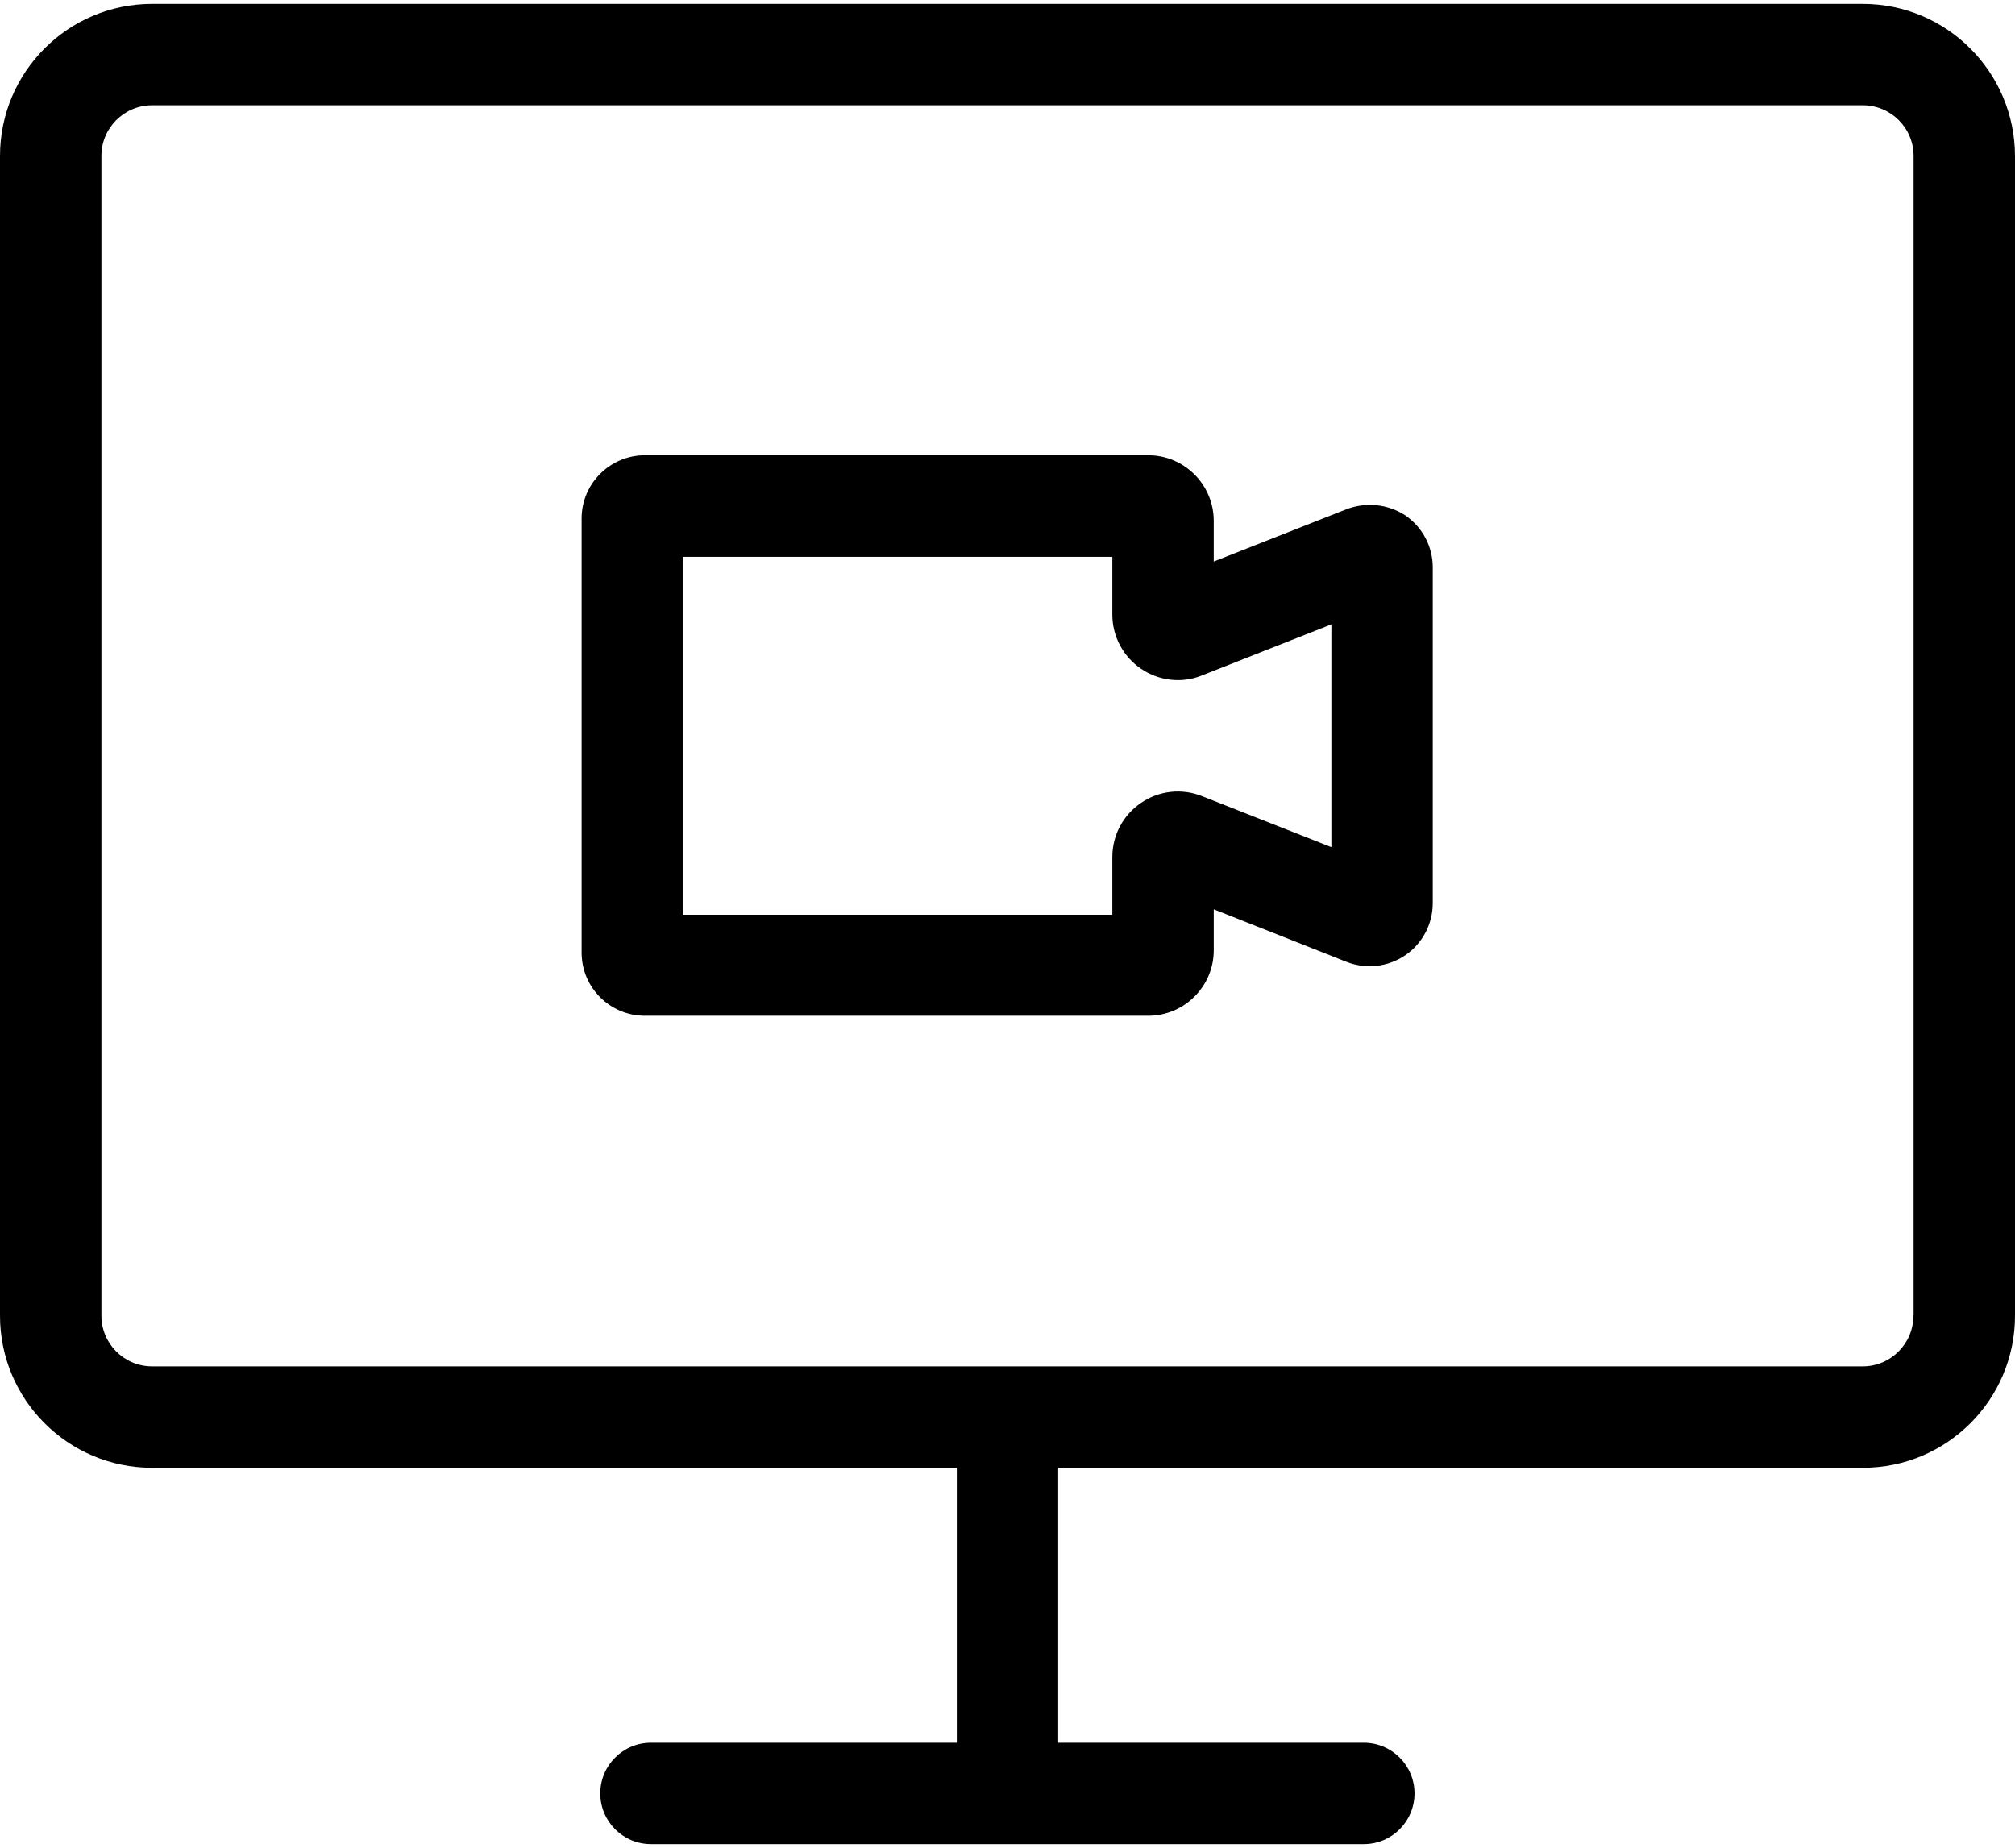
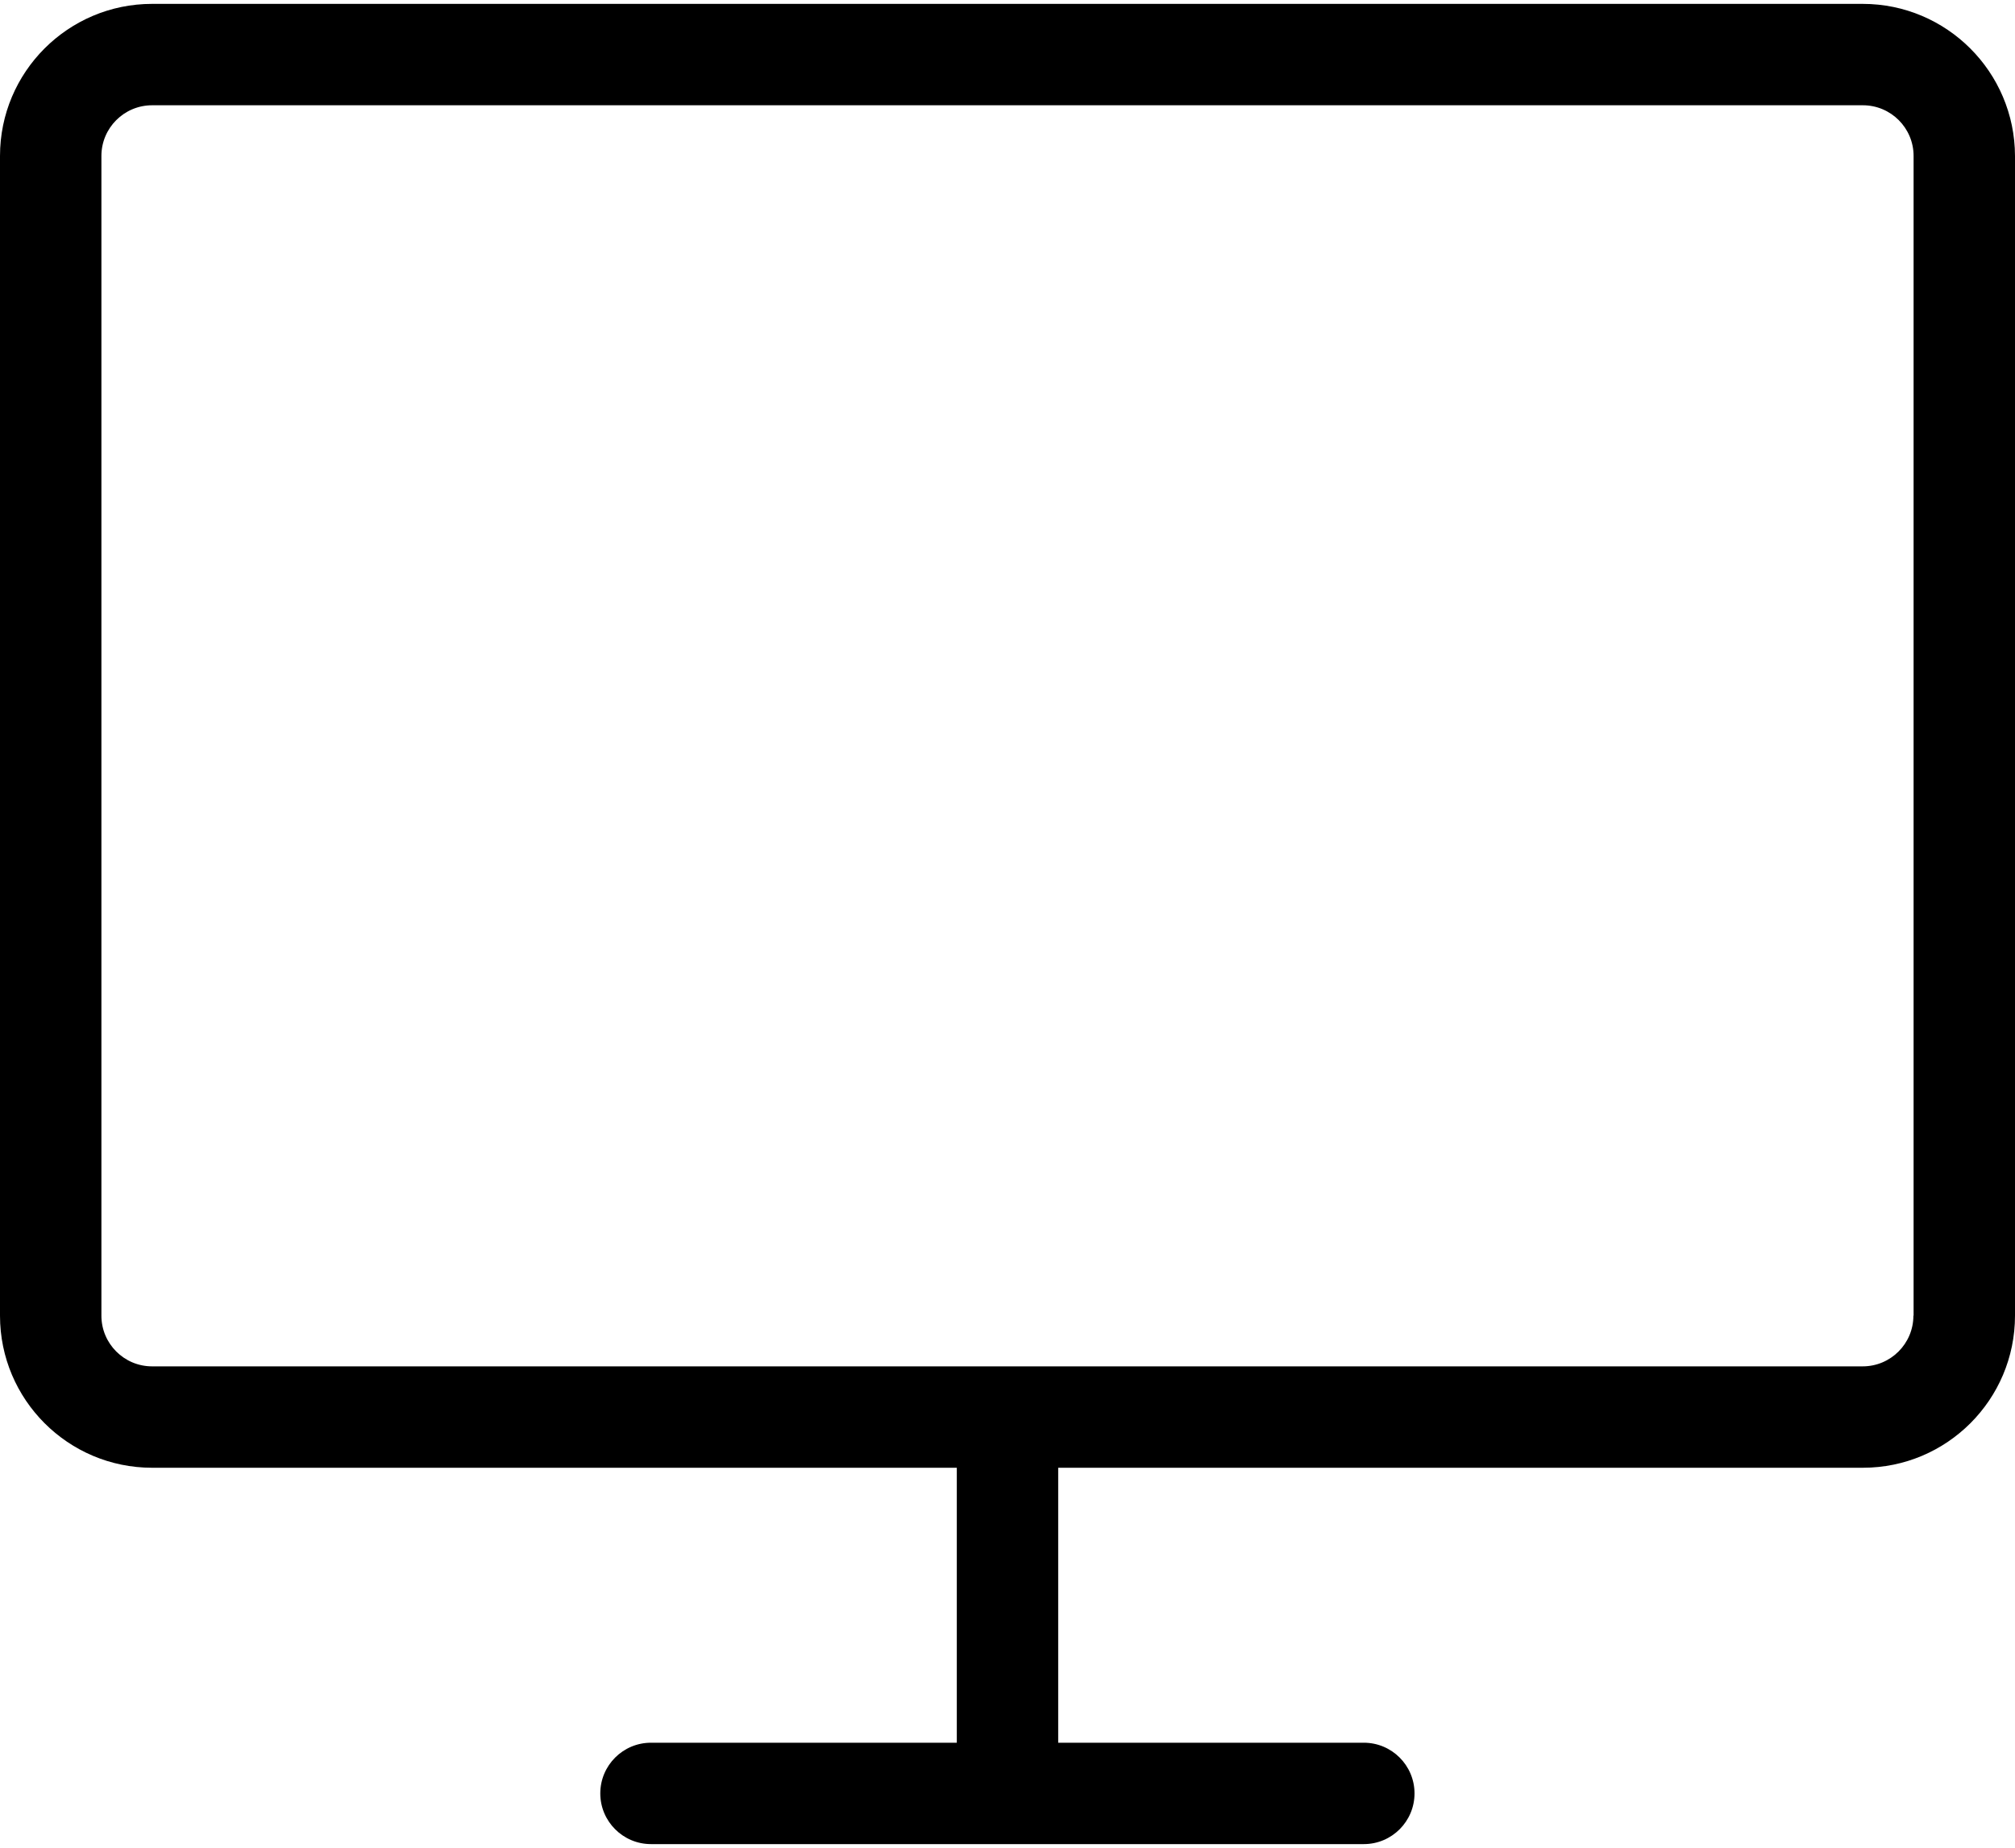
<svg xmlns="http://www.w3.org/2000/svg" version="1.1" id="图层_1" x="0px" y="0px" viewBox="0 0 157 144" style="enable-background:new 0 0 157 144;" xml:space="preserve">
  <g>
    <path d="M145.133,0.302H11.851C5.309,0.302,0,5.612,0,12.153v90.367c0,6.542,5.309,11.851,11.851,11.851H74.55v21.426H50.722   c-2.181,0-3.95,1.77-3.95,3.95c0,2.181,1.77,3.95,3.95,3.95h55.541c2.181,0,3.95-1.77,3.95-3.95c0-2.181-1.77-3.95-3.95-3.95H82.45   v-21.426h62.699c6.542,0,11.851-5.309,11.851-11.851V12.153C156.984,5.612,151.675,0.302,145.133,0.302z M149.084,102.52   c0,2.181-1.77,3.95-3.95,3.95H11.851c-2.181,0-3.95-1.77-3.95-3.95V12.153c0-2.181,1.77-3.95,3.95-3.95h133.298   c2.181,0,3.95,1.77,3.95,3.95v90.367H149.084z" />
-     <path d="M104.919,39.679l-10.35,4.077V40.58c0-2.813-2.291-5.104-5.104-5.104H50.248c-2.718,0-4.93,2.212-4.93,4.914v33.846   c0,2.718,2.212,4.914,4.93,4.914h39.218c2.813,0,5.104-2.291,5.104-5.104v-3.192l10.334,4.092c1.517,0.6,3.223,0.411,4.582-0.506   c1.343-0.916,2.149-2.433,2.149-4.077V44.214c0-1.628-0.806-3.144-2.149-4.061C108.143,39.284,106.452,39.094,104.919,39.679z    M103.75,66.019l-10.097-3.982c-1.58-0.632-3.35-0.427-4.74,0.521c-1.406,0.948-2.244,2.528-2.244,4.219v4.503H53.218V43.392   h33.451v4.503c0,1.691,0.837,3.271,2.244,4.219c1.391,0.948,3.192,1.153,4.725,0.521l10.097-3.982v17.365L103.75,66.019   L103.75,66.019z" />
  </g>
</svg>